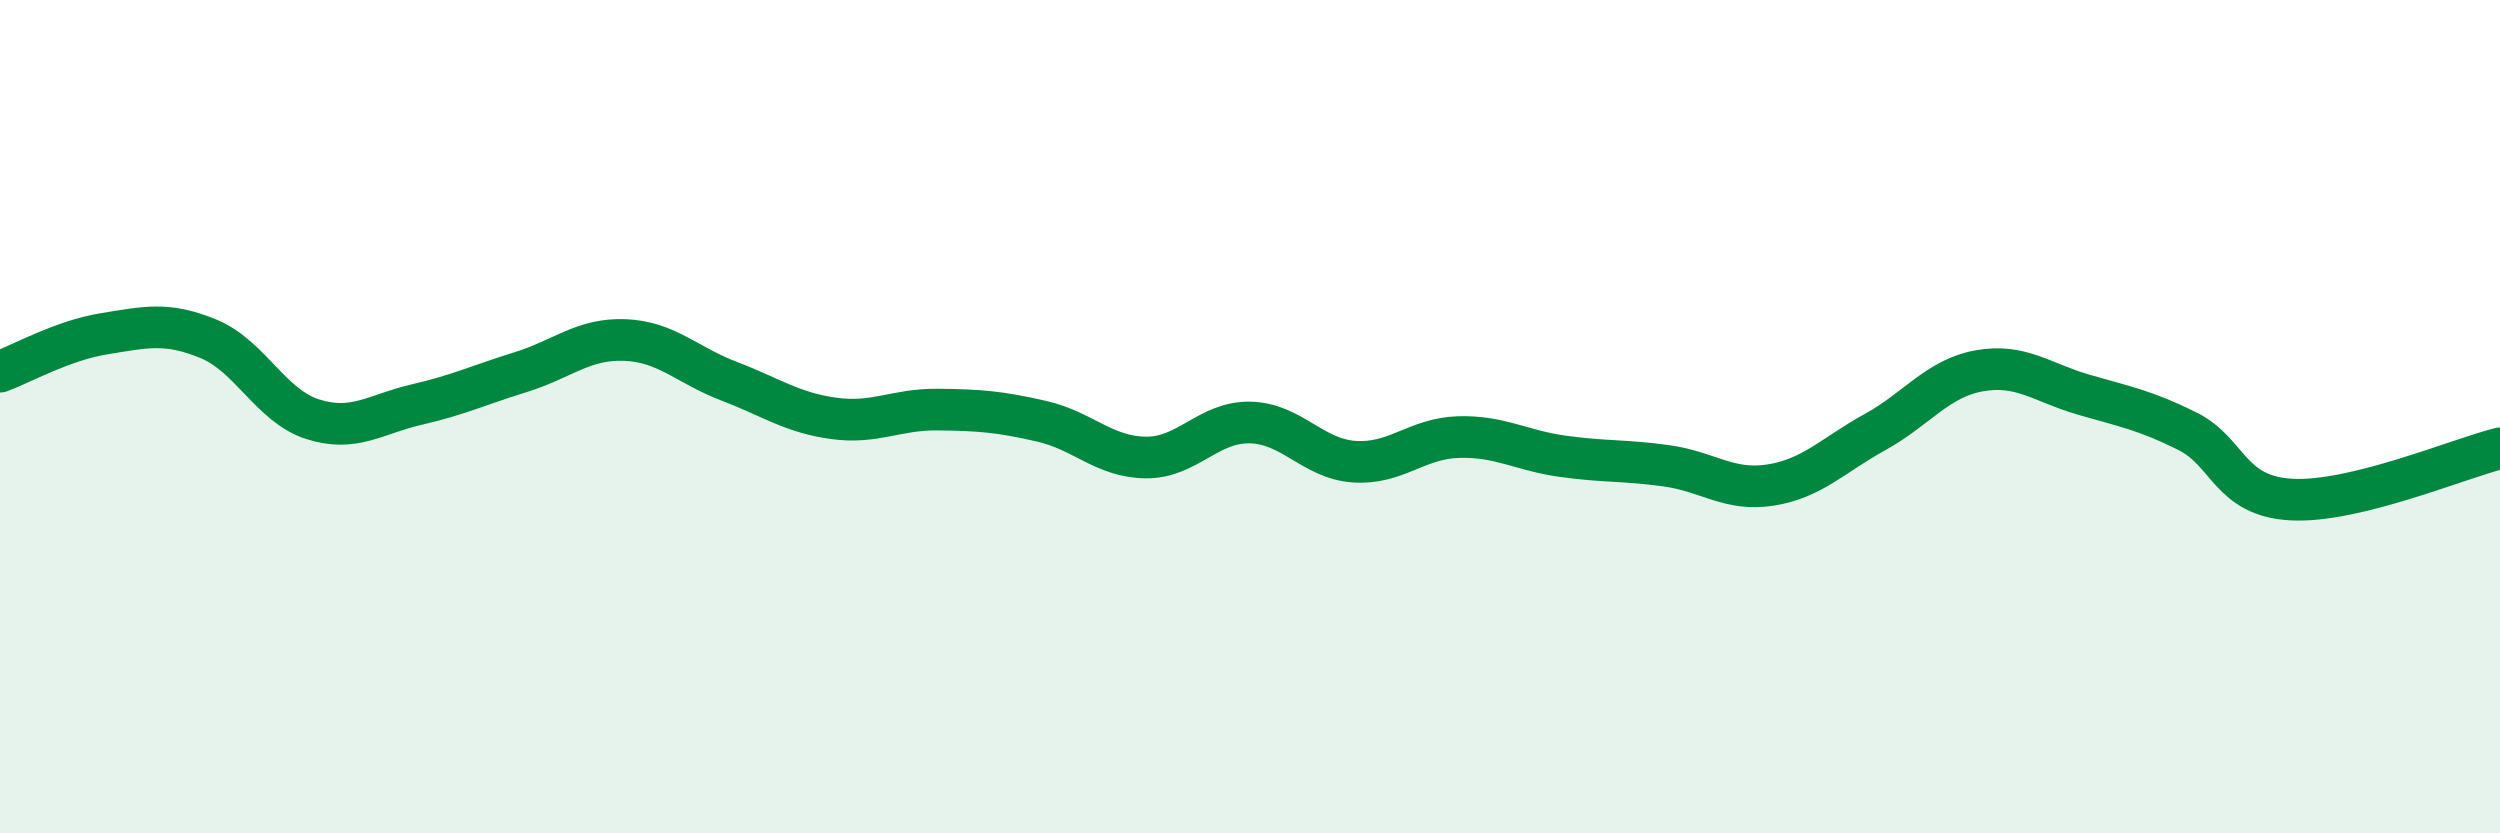
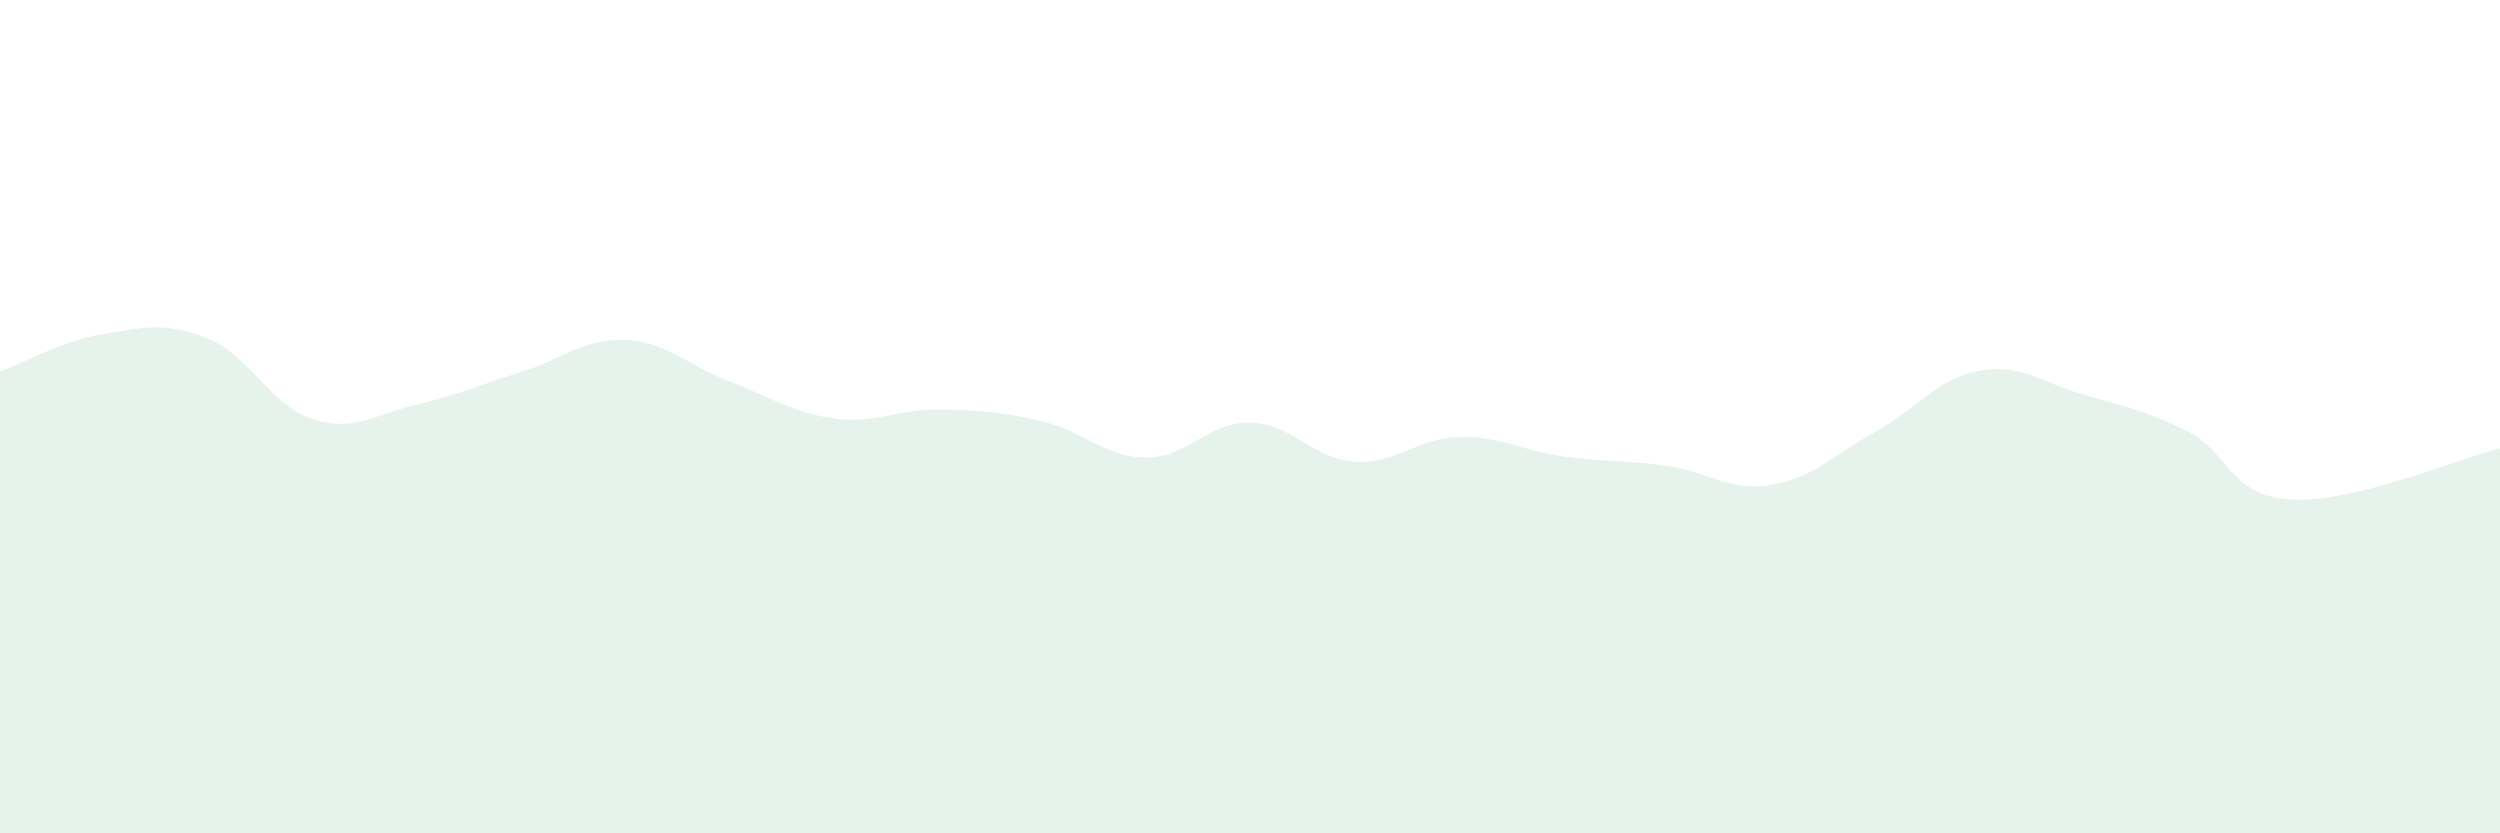
<svg xmlns="http://www.w3.org/2000/svg" width="60" height="20" viewBox="0 0 60 20">
  <path d="M 0,8.92 C 0.5,8.74 1.5,8.17 2.5,8.01 C 3.5,7.85 4,7.72 5,8.13 C 6,8.54 6.5,9.74 7.5,10.06 C 8.5,10.38 9,9.94 10,9.71 C 11,9.48 11.5,9.24 12.5,8.93 C 13.5,8.62 14,8.12 15,8.16 C 16,8.2 16.5,8.77 17.5,9.15 C 18.5,9.53 19,9.9 20,10.04 C 21,10.18 21.5,9.82 22.5,9.83 C 23.5,9.84 24,9.88 25,10.11 C 26,10.34 26.5,10.97 27.5,10.98 C 28.5,10.99 29,10.12 30,10.14 C 31,10.16 31.5,11.01 32.5,11.08 C 33.5,11.15 34,10.52 35,10.49 C 36,10.46 36.5,10.81 37.5,10.95 C 38.5,11.09 39,11.04 40,11.18 C 41,11.32 41.5,11.8 42.5,11.64 C 43.5,11.48 44,10.92 45,10.37 C 46,9.82 46.5,9.08 47.5,8.9 C 48.5,8.72 49,9.18 50,9.47 C 51,9.76 51.5,9.85 52.5,10.35 C 53.5,10.85 53.5,11.91 55,11.99 C 56.5,12.07 59,11.01 60,10.76L60 20L0 20Z" fill="#008740" opacity="0.1" stroke-linecap="round" stroke-linejoin="round" />
-   <path d="M 0,8.92 C 0.5,8.74 1.5,8.17 2.5,8.01 C 3.5,7.85 4,7.72 5,8.13 C 6,8.54 6.5,9.74 7.5,10.06 C 8.5,10.38 9,9.94 10,9.71 C 11,9.48 11.5,9.24 12.5,8.93 C 13.5,8.62 14,8.12 15,8.16 C 16,8.2 16.5,8.77 17.5,9.15 C 18.5,9.53 19,9.9 20,10.04 C 21,10.18 21.5,9.82 22.5,9.83 C 23.5,9.84 24,9.88 25,10.11 C 26,10.34 26.5,10.97 27.5,10.98 C 28.5,10.99 29,10.12 30,10.14 C 31,10.16 31.5,11.01 32.5,11.08 C 33.5,11.15 34,10.52 35,10.49 C 36,10.46 36.5,10.81 37.5,10.95 C 38.5,11.09 39,11.04 40,11.18 C 41,11.32 41.5,11.8 42.5,11.64 C 43.5,11.48 44,10.92 45,10.37 C 46,9.82 46.5,9.08 47.5,8.9 C 48.5,8.72 49,9.18 50,9.47 C 51,9.76 51.5,9.85 52.5,10.35 C 53.5,10.85 53.5,11.91 55,11.99 C 56.5,12.07 59,11.01 60,10.76" stroke="#008740" stroke-width="1" fill="none" stroke-linecap="round" stroke-linejoin="round" />
</svg>